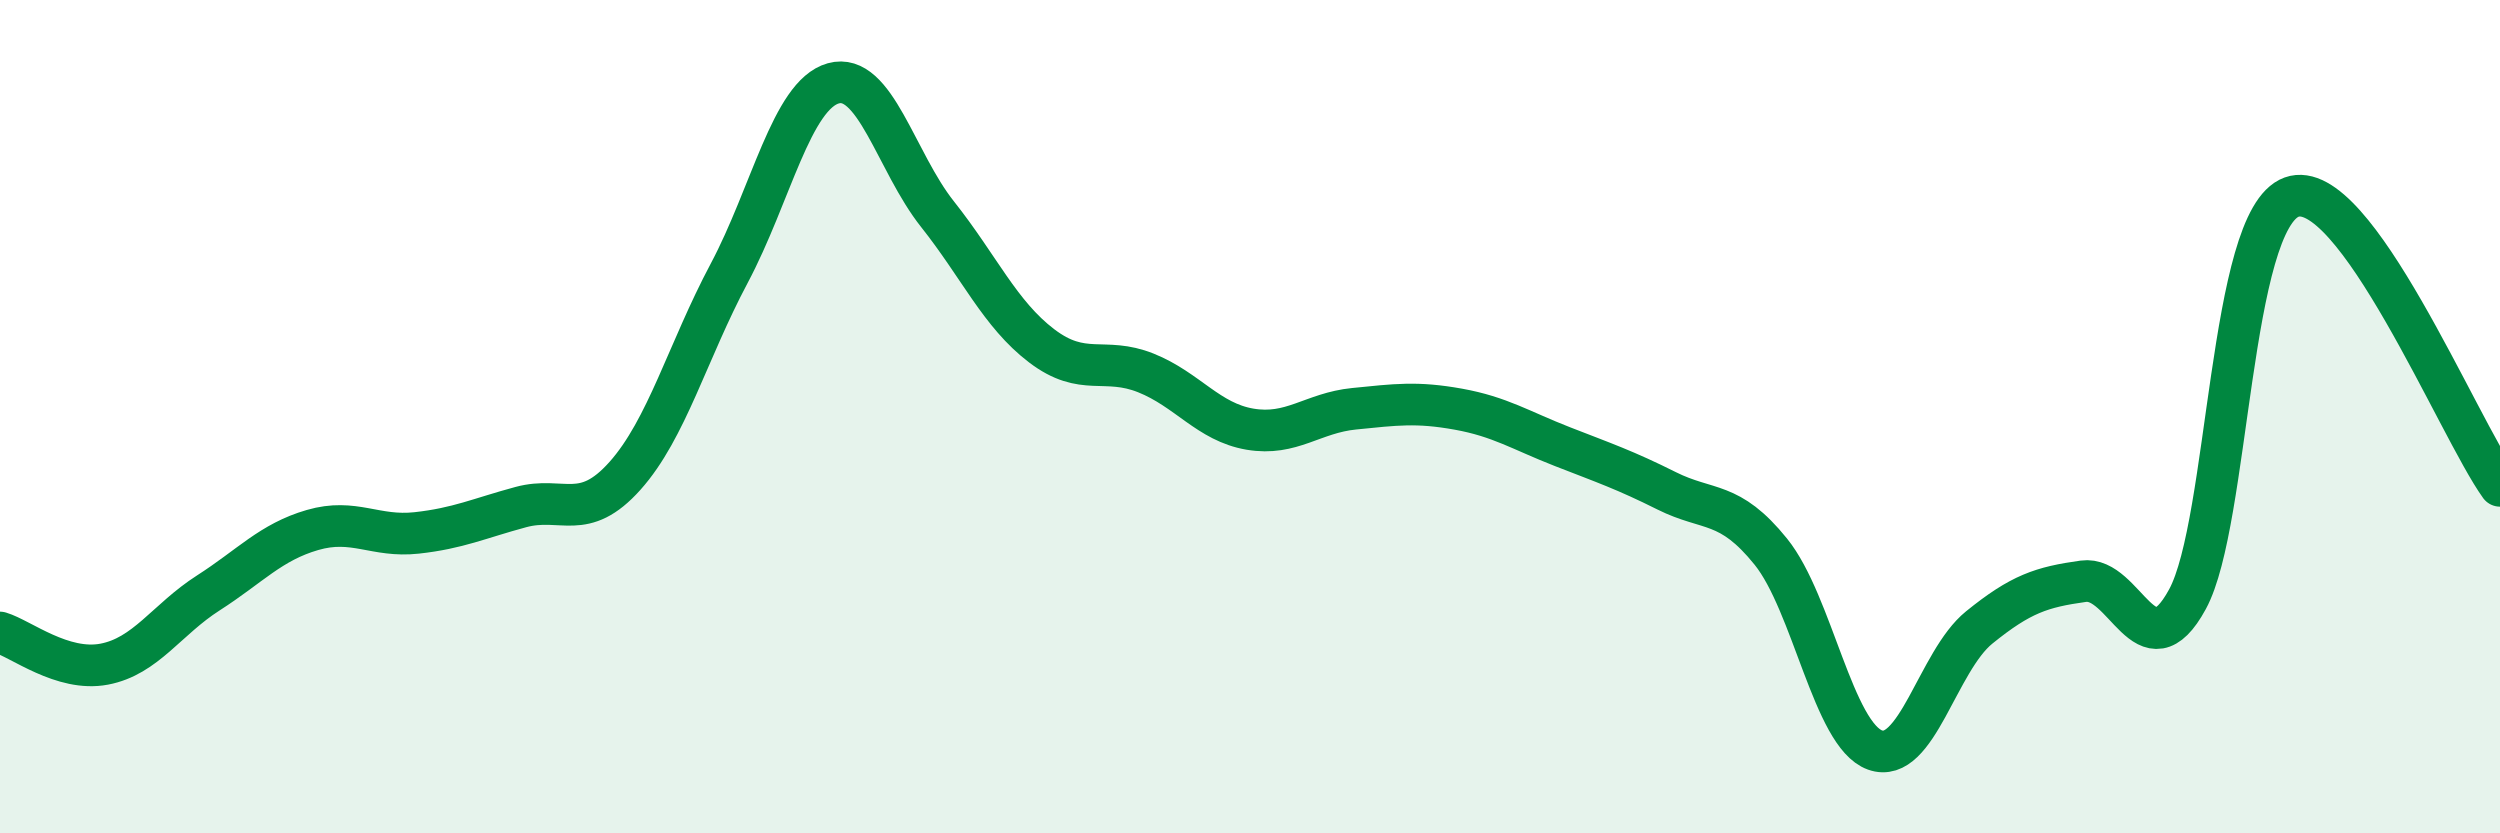
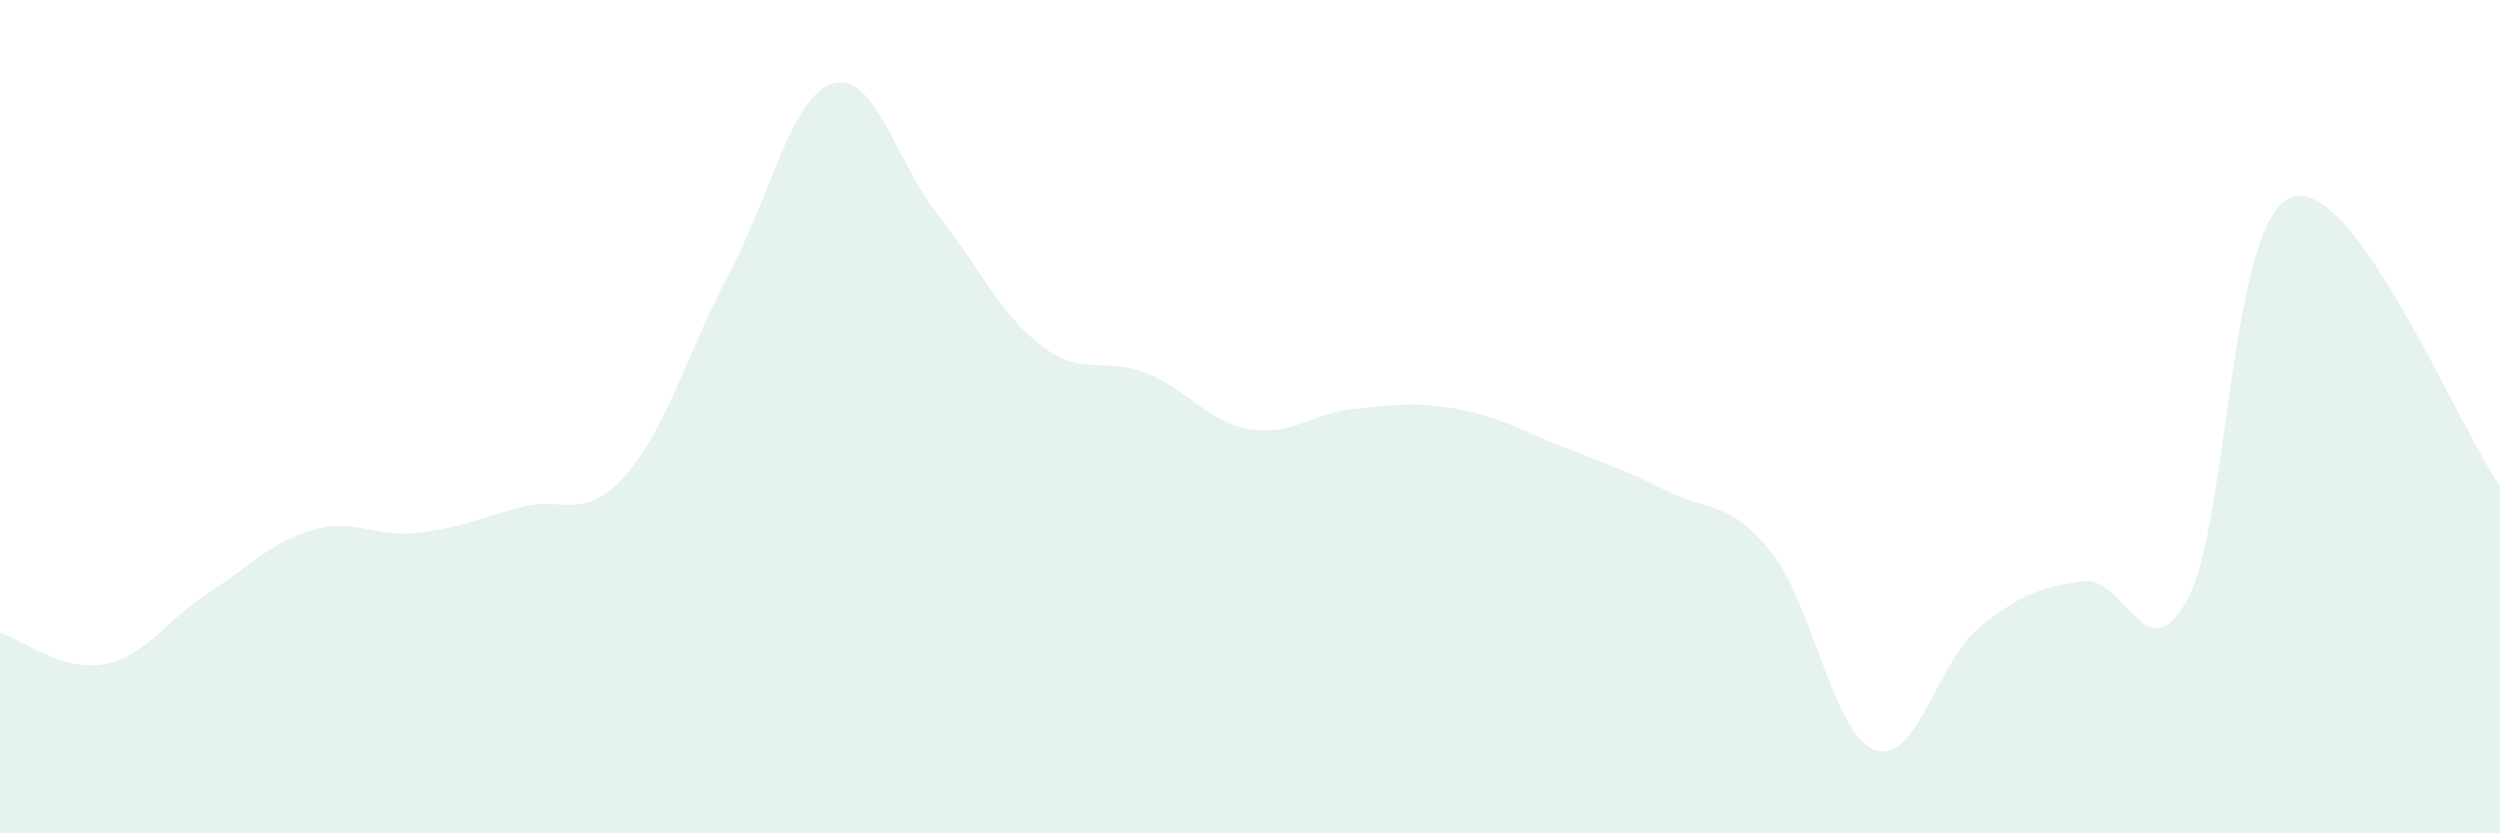
<svg xmlns="http://www.w3.org/2000/svg" width="60" height="20" viewBox="0 0 60 20">
  <path d="M 0,15.18 C 0.5,15.33 1.5,16.13 2.5,15.94 C 3.5,15.75 4,14.87 5,14.23 C 6,13.59 6.5,13.01 7.5,12.72 C 8.5,12.43 9,12.9 10,12.79 C 11,12.68 11.5,12.44 12.5,12.17 C 13.5,11.9 14,12.54 15,11.42 C 16,10.3 16.5,8.44 17.5,6.56 C 18.5,4.68 19,2.28 20,2 C 21,1.72 21.5,3.88 22.5,5.14 C 23.5,6.4 24,7.54 25,8.3 C 26,9.06 26.5,8.55 27.5,8.95 C 28.5,9.35 29,10.13 30,10.3 C 31,10.47 31.5,9.91 32.5,9.81 C 33.5,9.71 34,9.64 35,9.82 C 36,10 36.5,10.33 37.5,10.72 C 38.5,11.11 39,11.28 40,11.78 C 41,12.28 41.5,12 42.5,13.24 C 43.5,14.48 44,17.64 45,18 C 46,18.36 46.5,15.87 47.5,15.06 C 48.5,14.25 49,14.09 50,13.95 C 51,13.81 51.5,16.22 52.5,14.38 C 53.5,12.54 53.5,5.27 55,4.73 C 56.5,4.19 59,10.27 60,11.66L60 20L0 20Z" fill="#008740" opacity="0.1" stroke-linecap="round" stroke-linejoin="round" />
-   <path d="M 0,15.18 C 0.5,15.33 1.5,16.13 2.5,15.94 C 3.5,15.75 4,14.87 5,14.23 C 6,13.59 6.5,13.01 7.5,12.72 C 8.5,12.43 9,12.9 10,12.79 C 11,12.68 11.5,12.44 12.5,12.17 C 13.5,11.9 14,12.54 15,11.42 C 16,10.3 16.5,8.44 17.5,6.56 C 18.5,4.68 19,2.28 20,2 C 21,1.72 21.5,3.88 22.5,5.14 C 23.5,6.4 24,7.54 25,8.3 C 26,9.06 26.5,8.55 27.5,8.95 C 28.5,9.35 29,10.13 30,10.3 C 31,10.47 31.5,9.91 32.5,9.81 C 33.5,9.71 34,9.64 35,9.82 C 36,10 36.5,10.33 37.5,10.72 C 38.5,11.11 39,11.28 40,11.78 C 41,12.28 41.5,12 42.5,13.24 C 43.5,14.48 44,17.64 45,18 C 46,18.36 46.5,15.87 47.5,15.06 C 48.5,14.25 49,14.09 50,13.95 C 51,13.81 51.5,16.22 52.5,14.38 C 53.5,12.54 53.5,5.27 55,4.73 C 56.5,4.19 59,10.27 60,11.66" stroke="#008740" stroke-width="1" fill="none" stroke-linecap="round" stroke-linejoin="round" />
</svg>